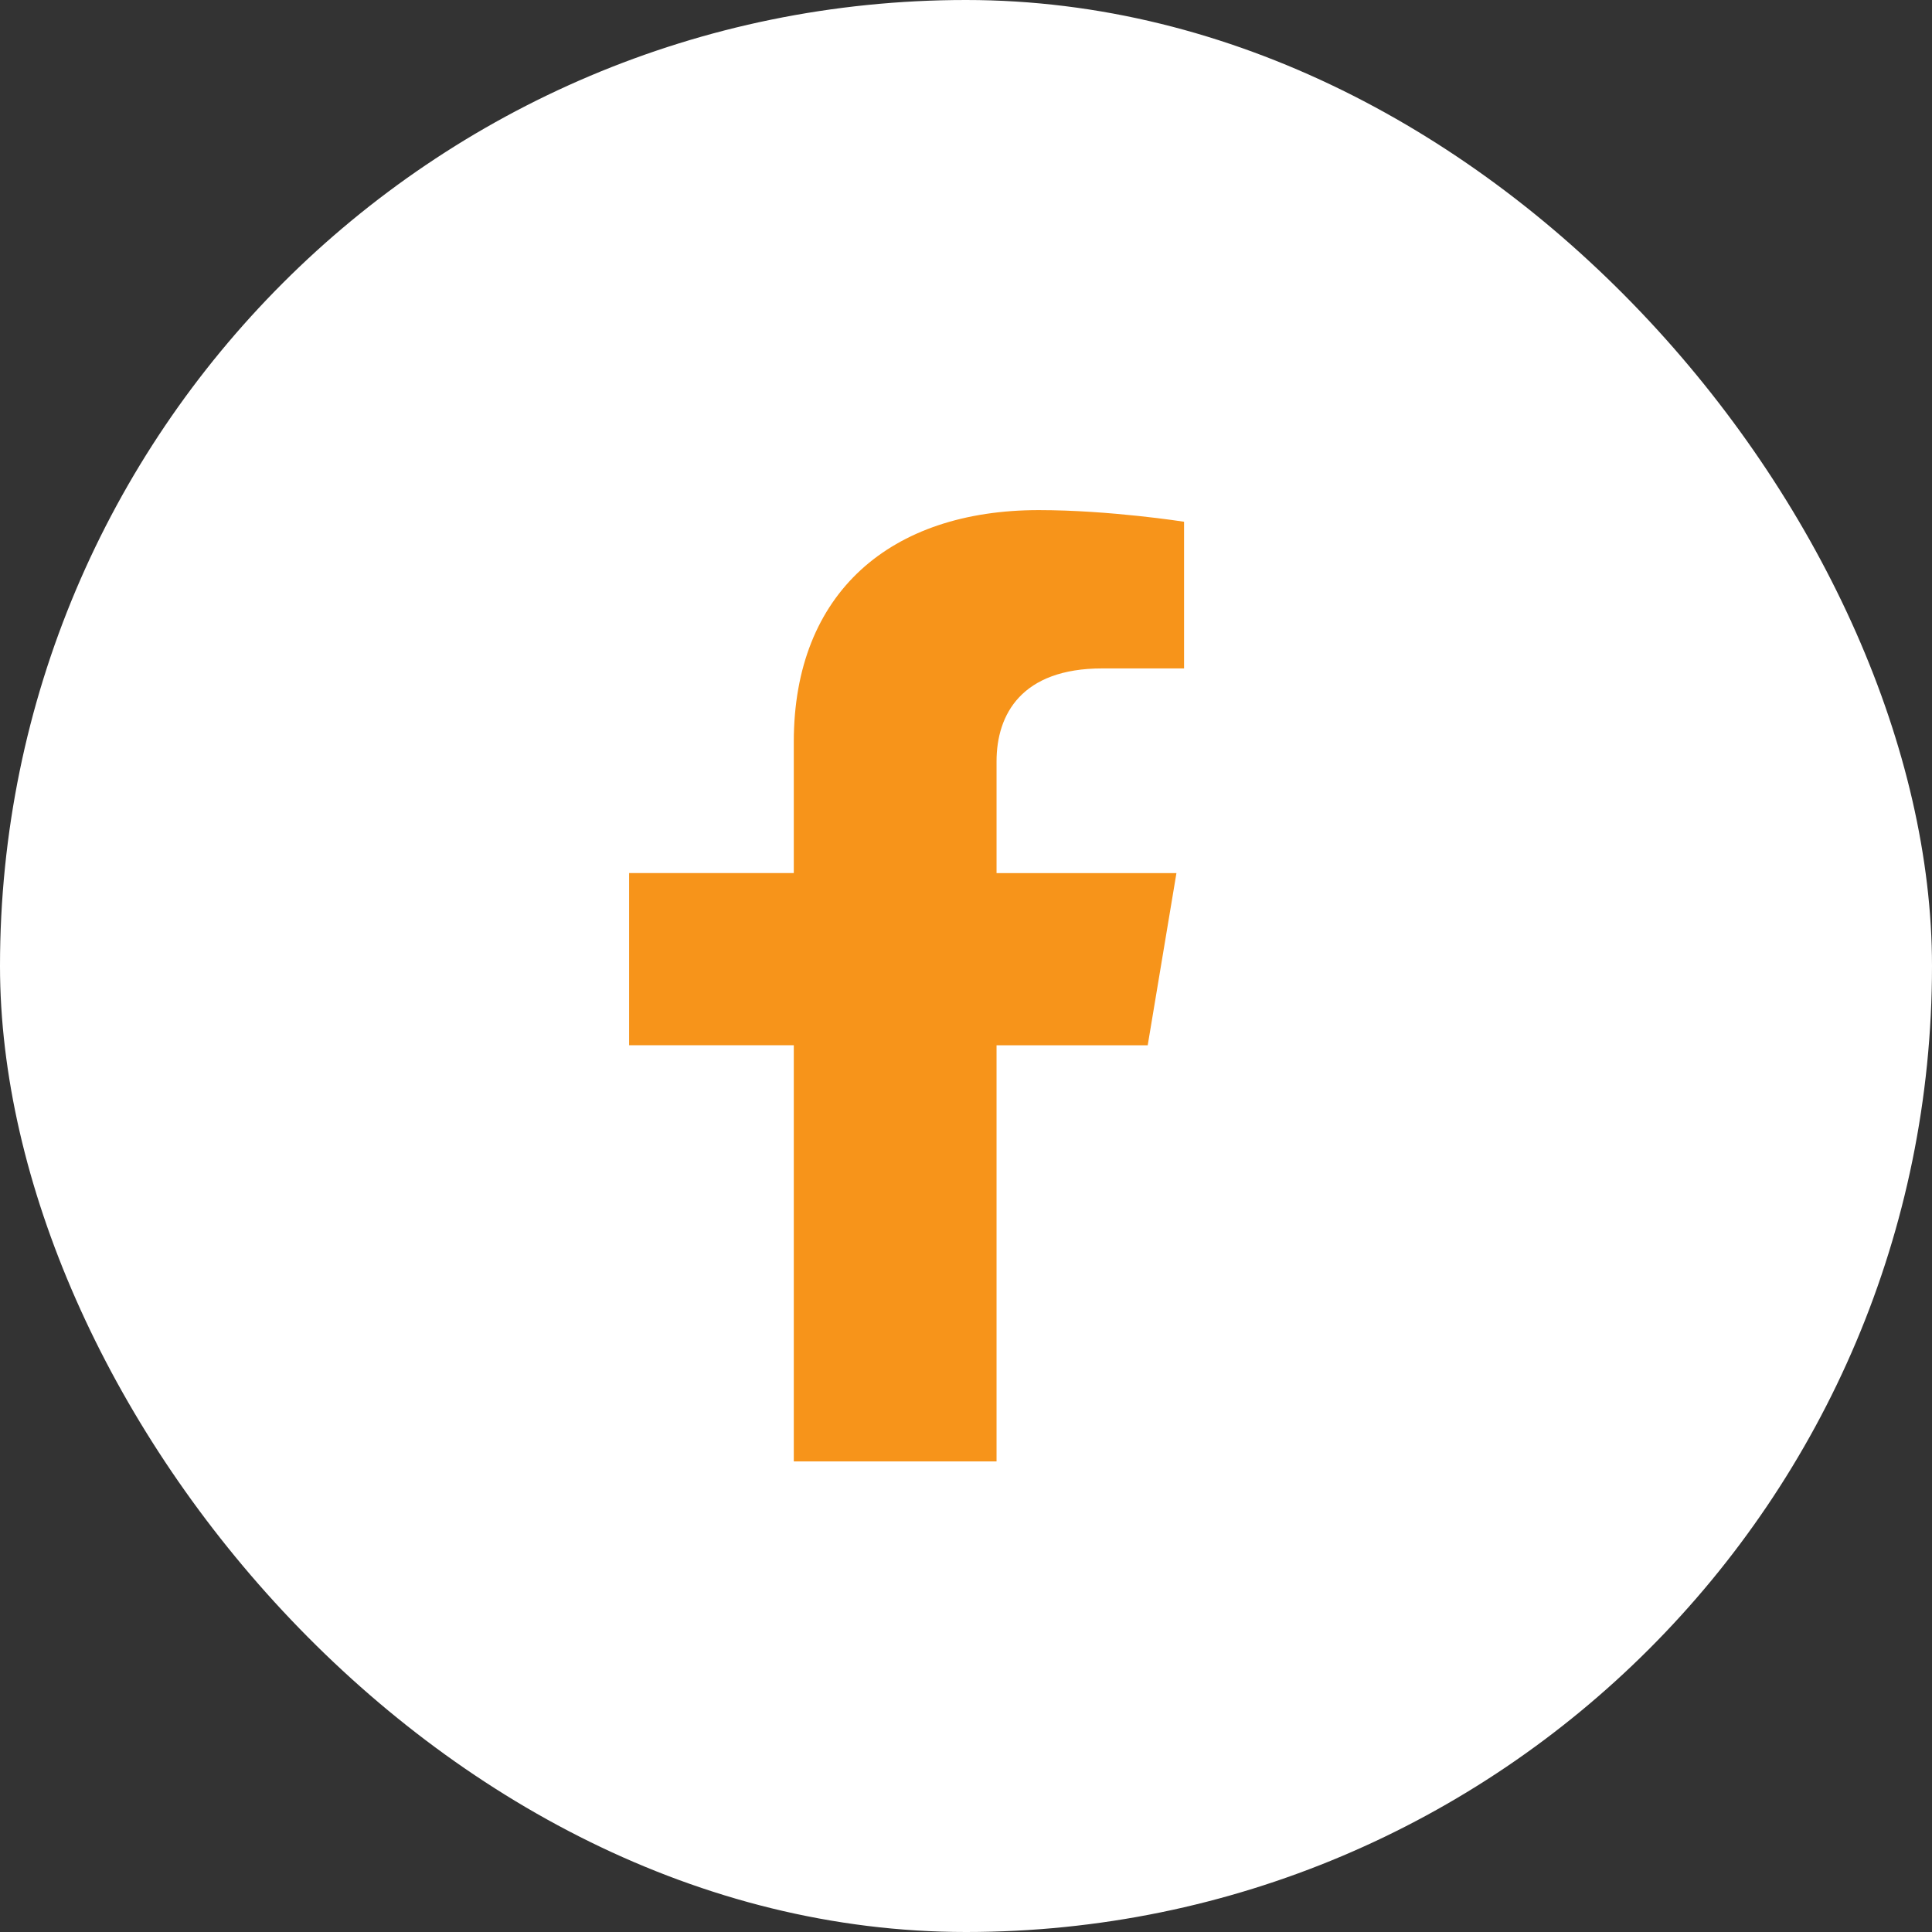
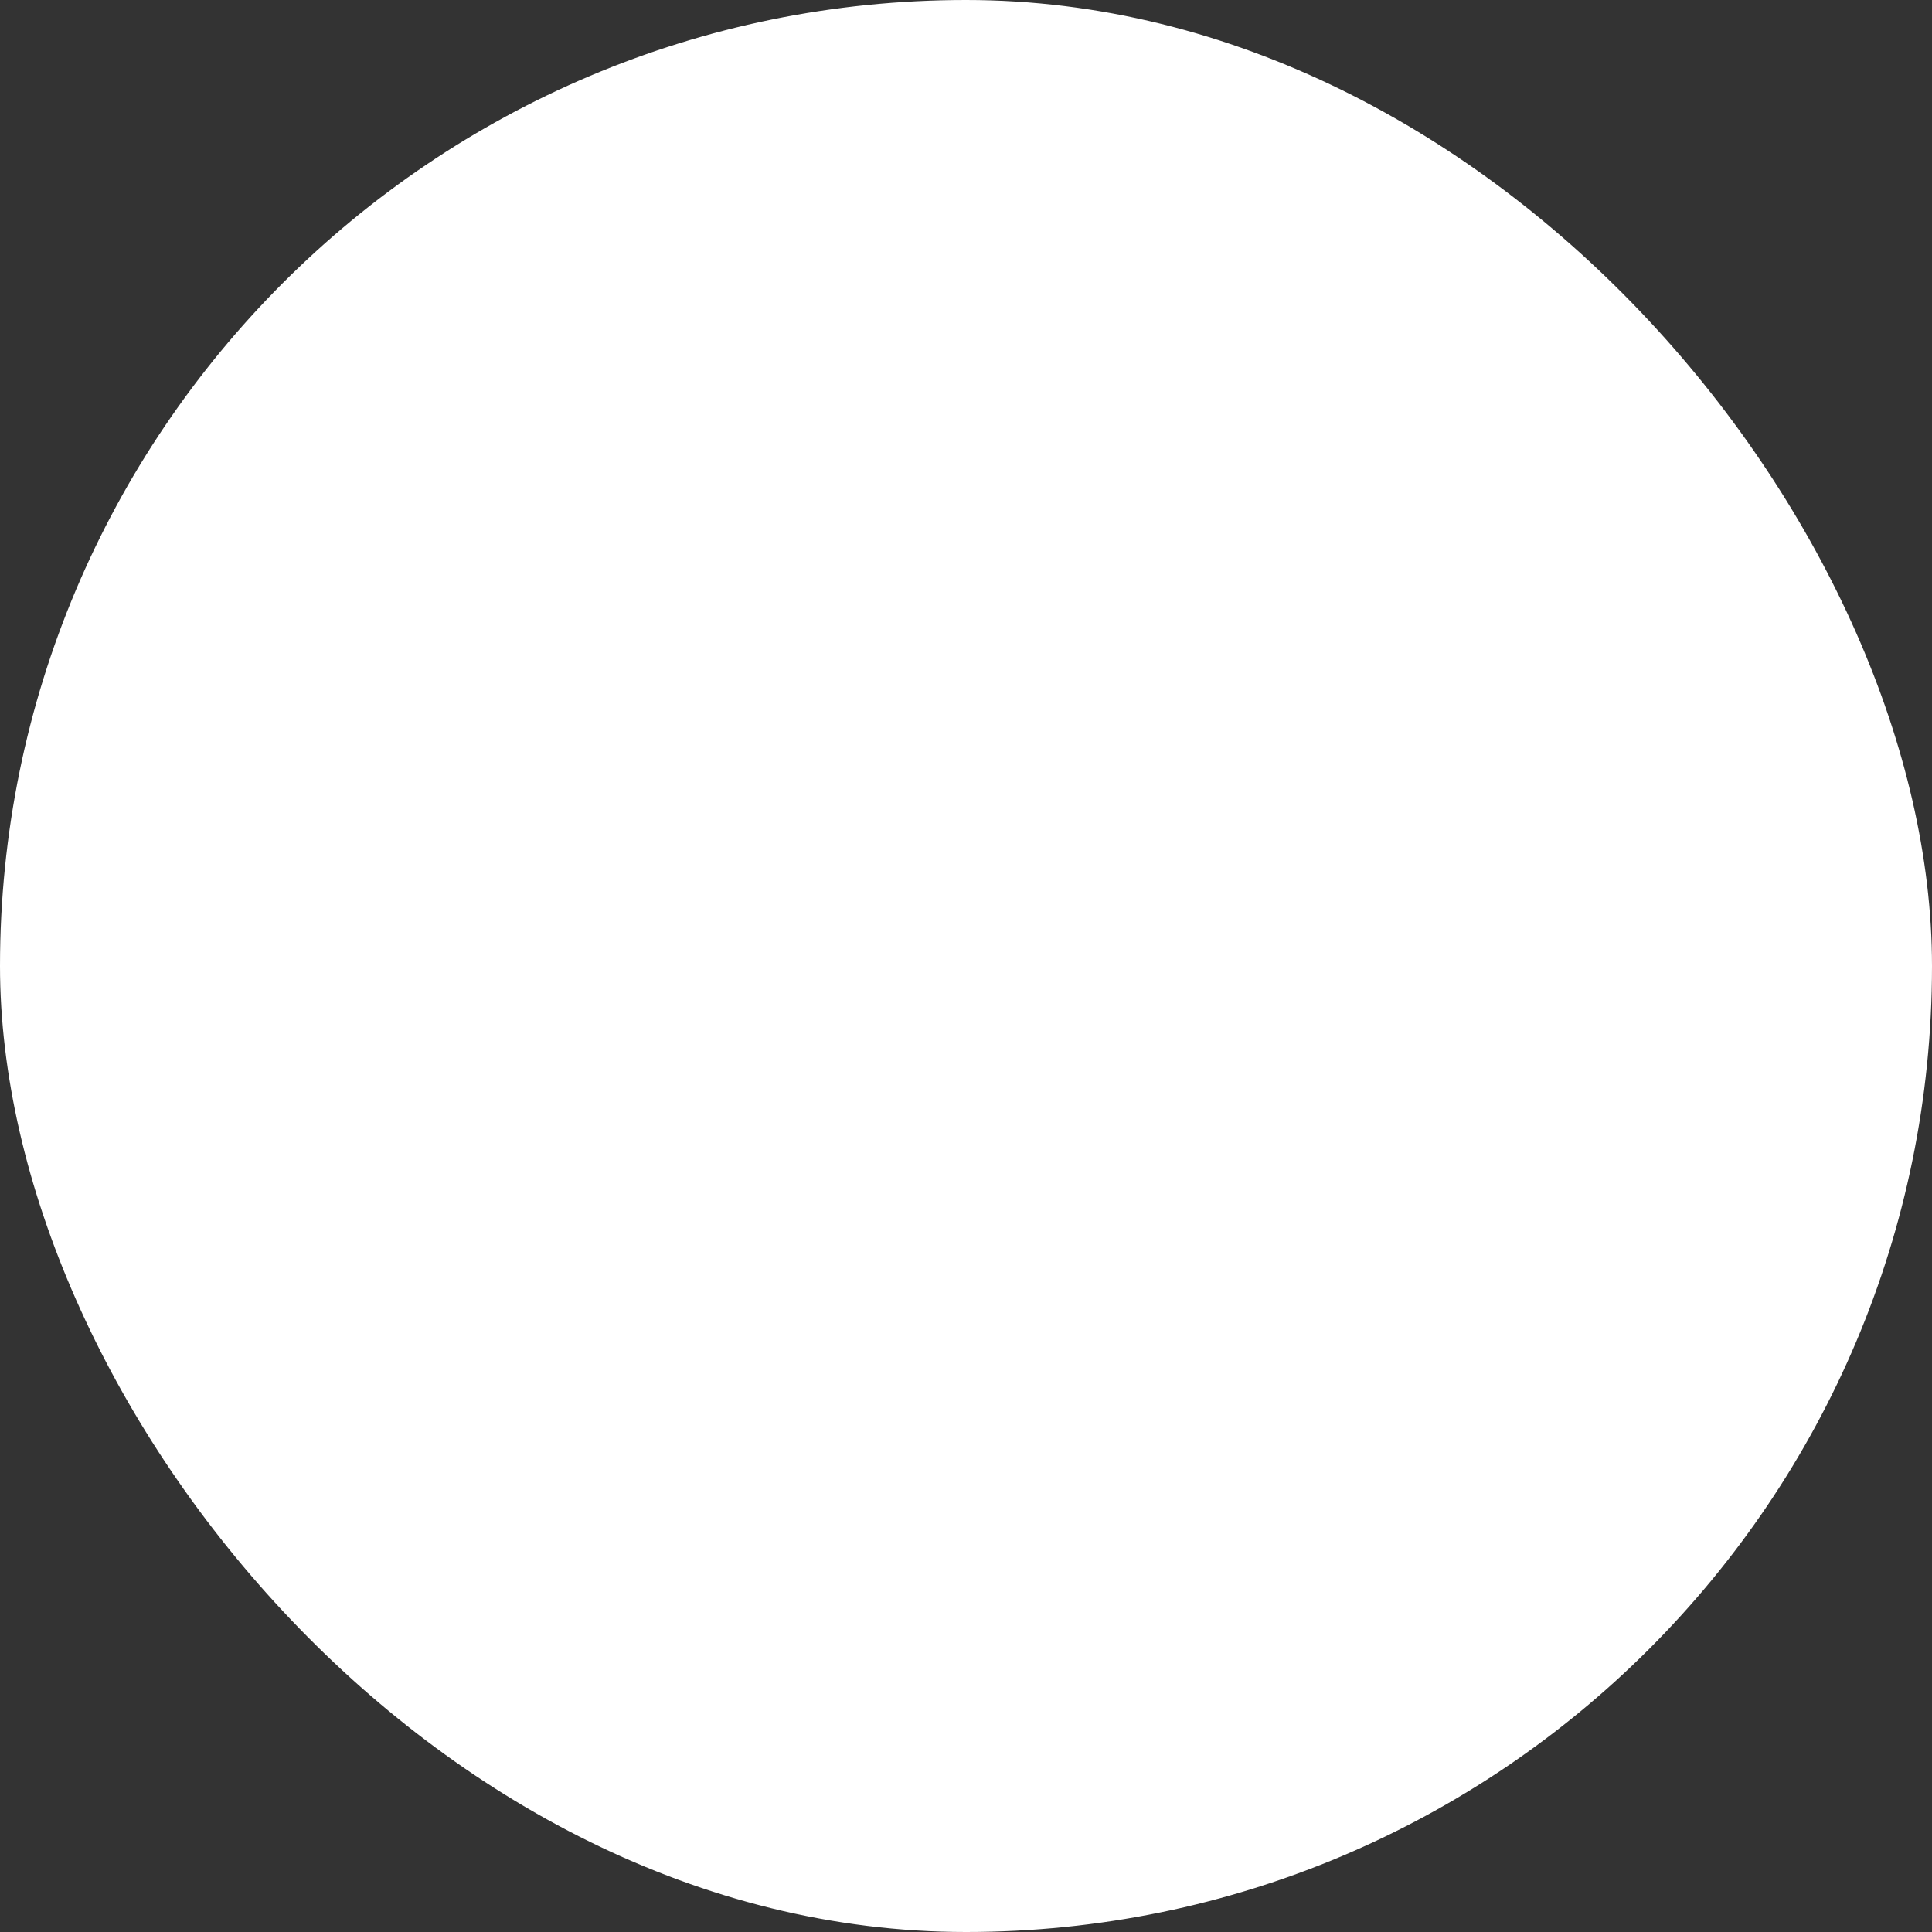
<svg xmlns="http://www.w3.org/2000/svg" width="37" height="37" fill="none">
  <rect width="100%" height="100%" fill="#333333" stroke="none" />
  <rect width="37" height="37" rx="18.5" fill="#fff" />
-   <path d="m21.98 20.018.55-3.297h-3.445v-2.14c0-.902.481-1.78 2.024-1.78h1.567V9.992s-1.422-.223-2.781-.223c-2.838 0-4.693 1.58-4.693 4.438v2.513h-3.154v3.297h3.154v7.971h3.883v-7.97h2.894Z" fill="#F7941A" />
</svg>